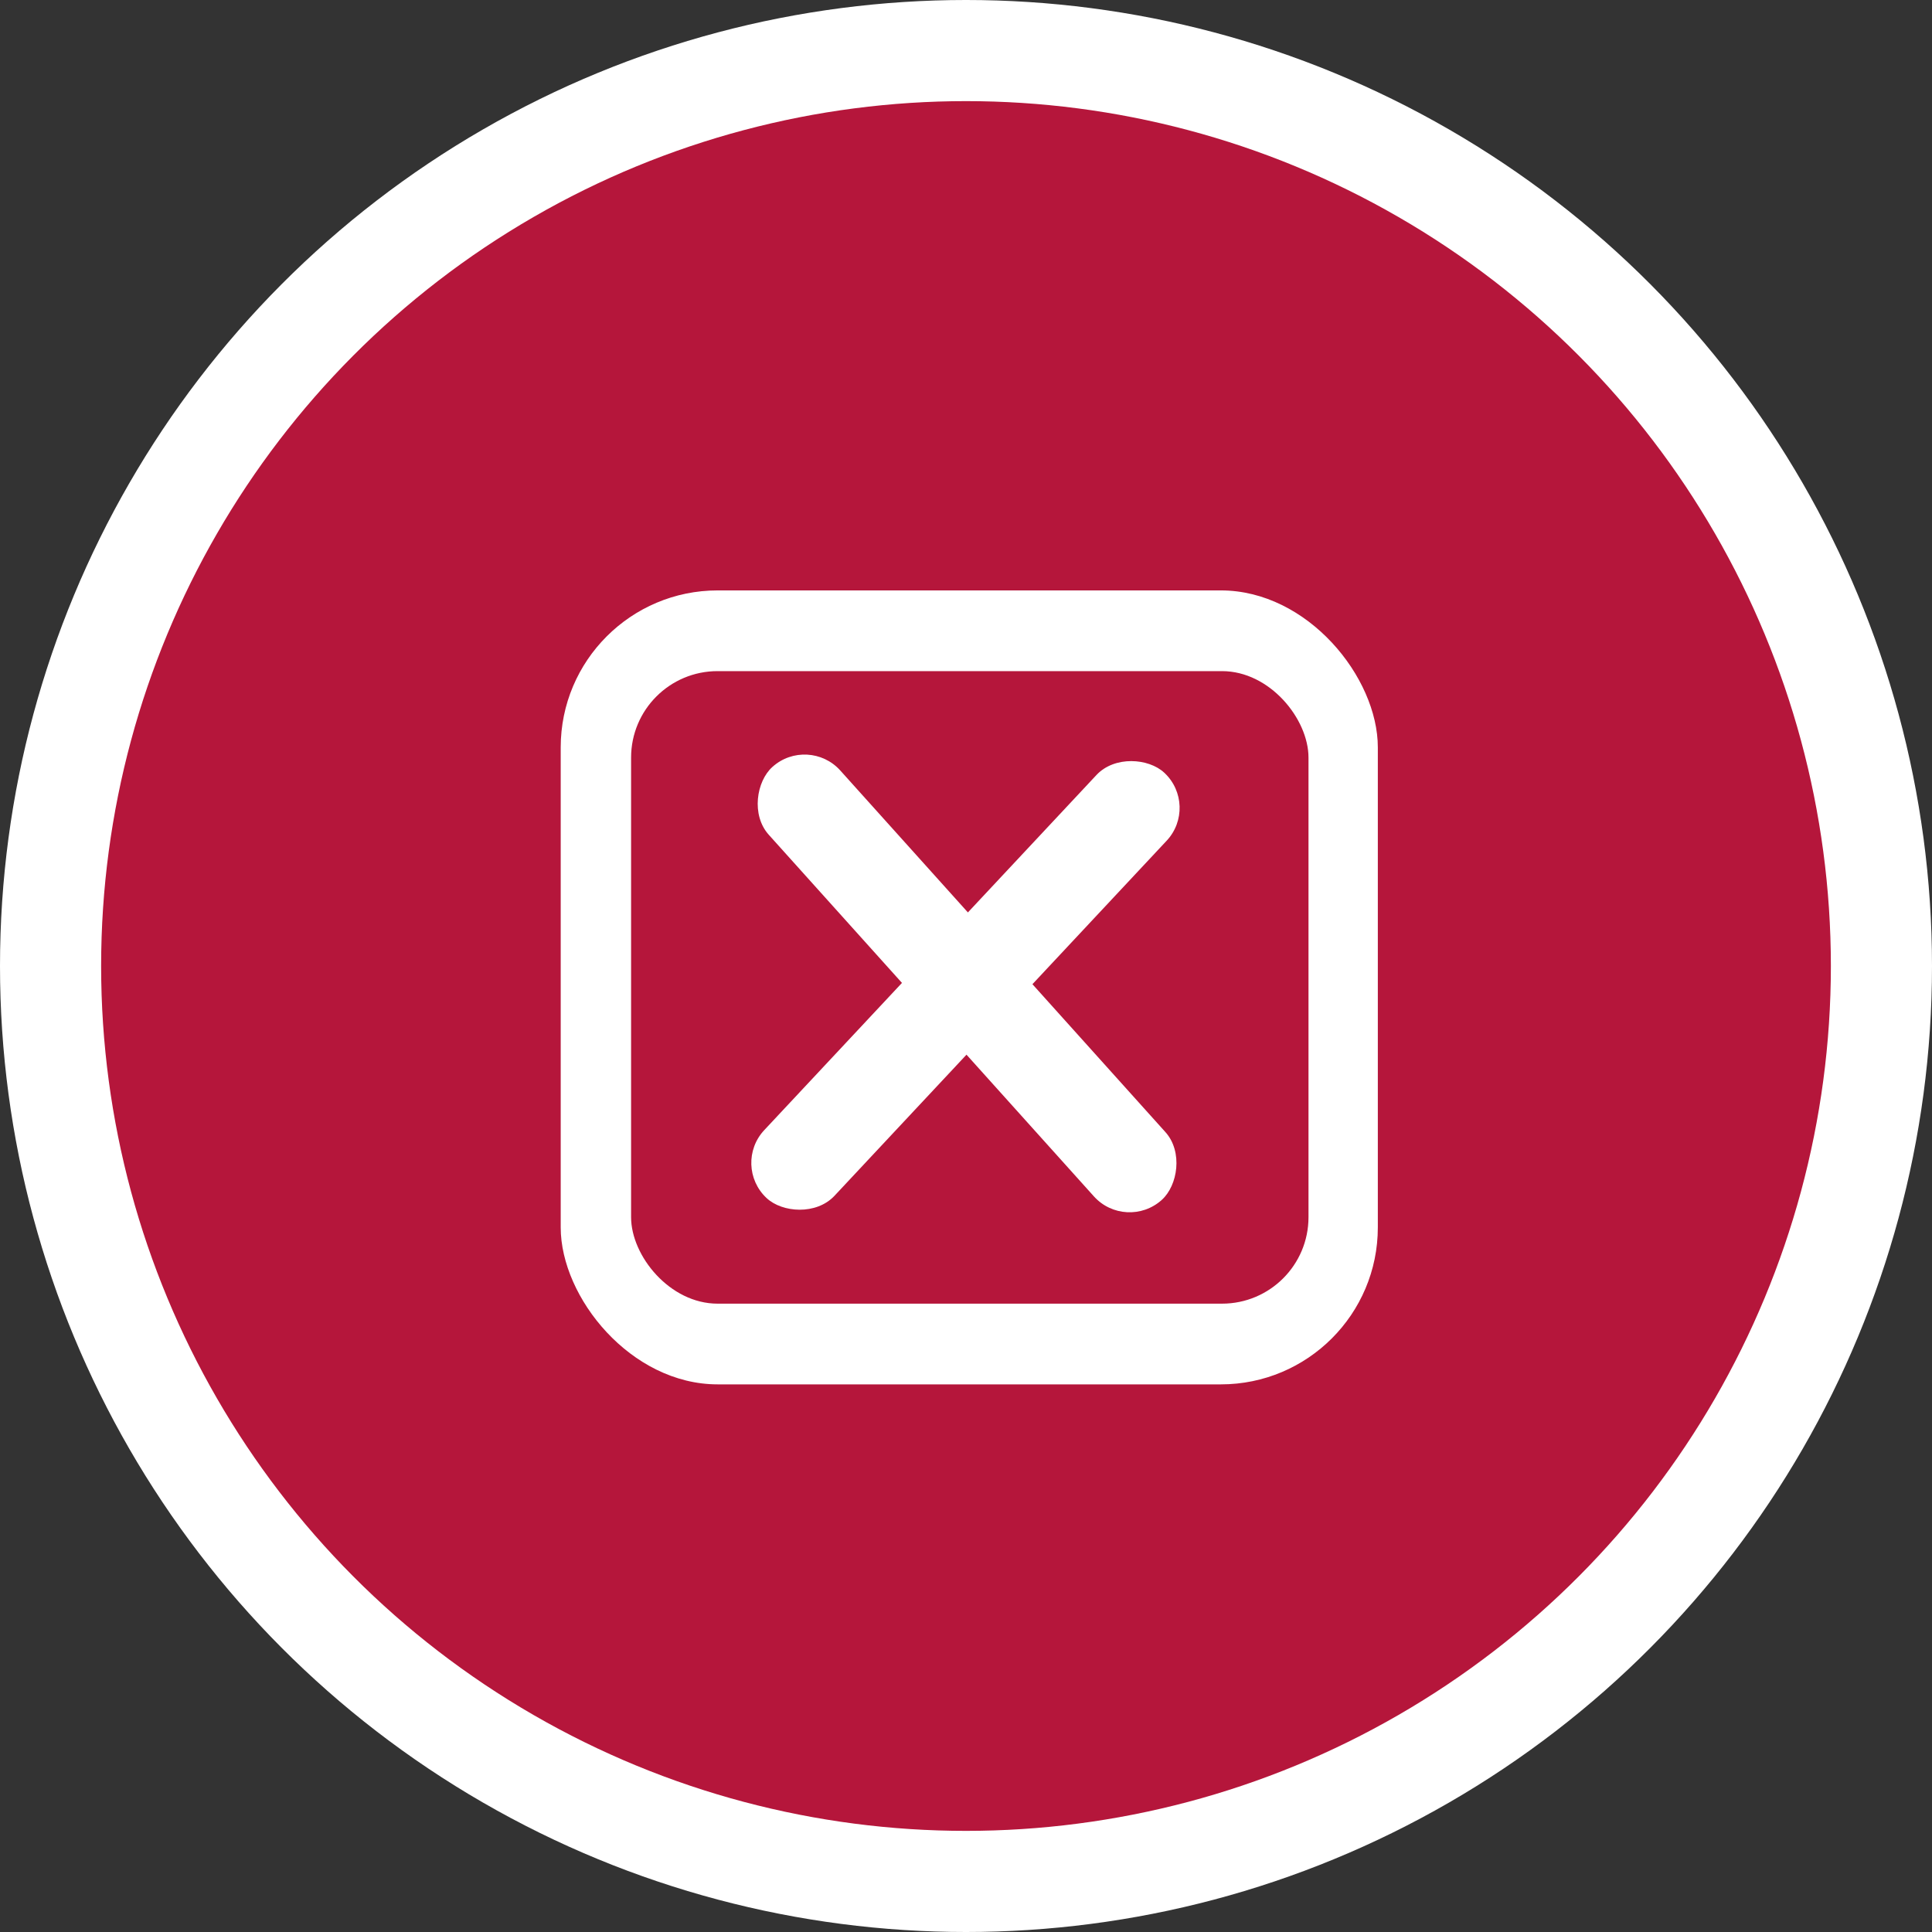
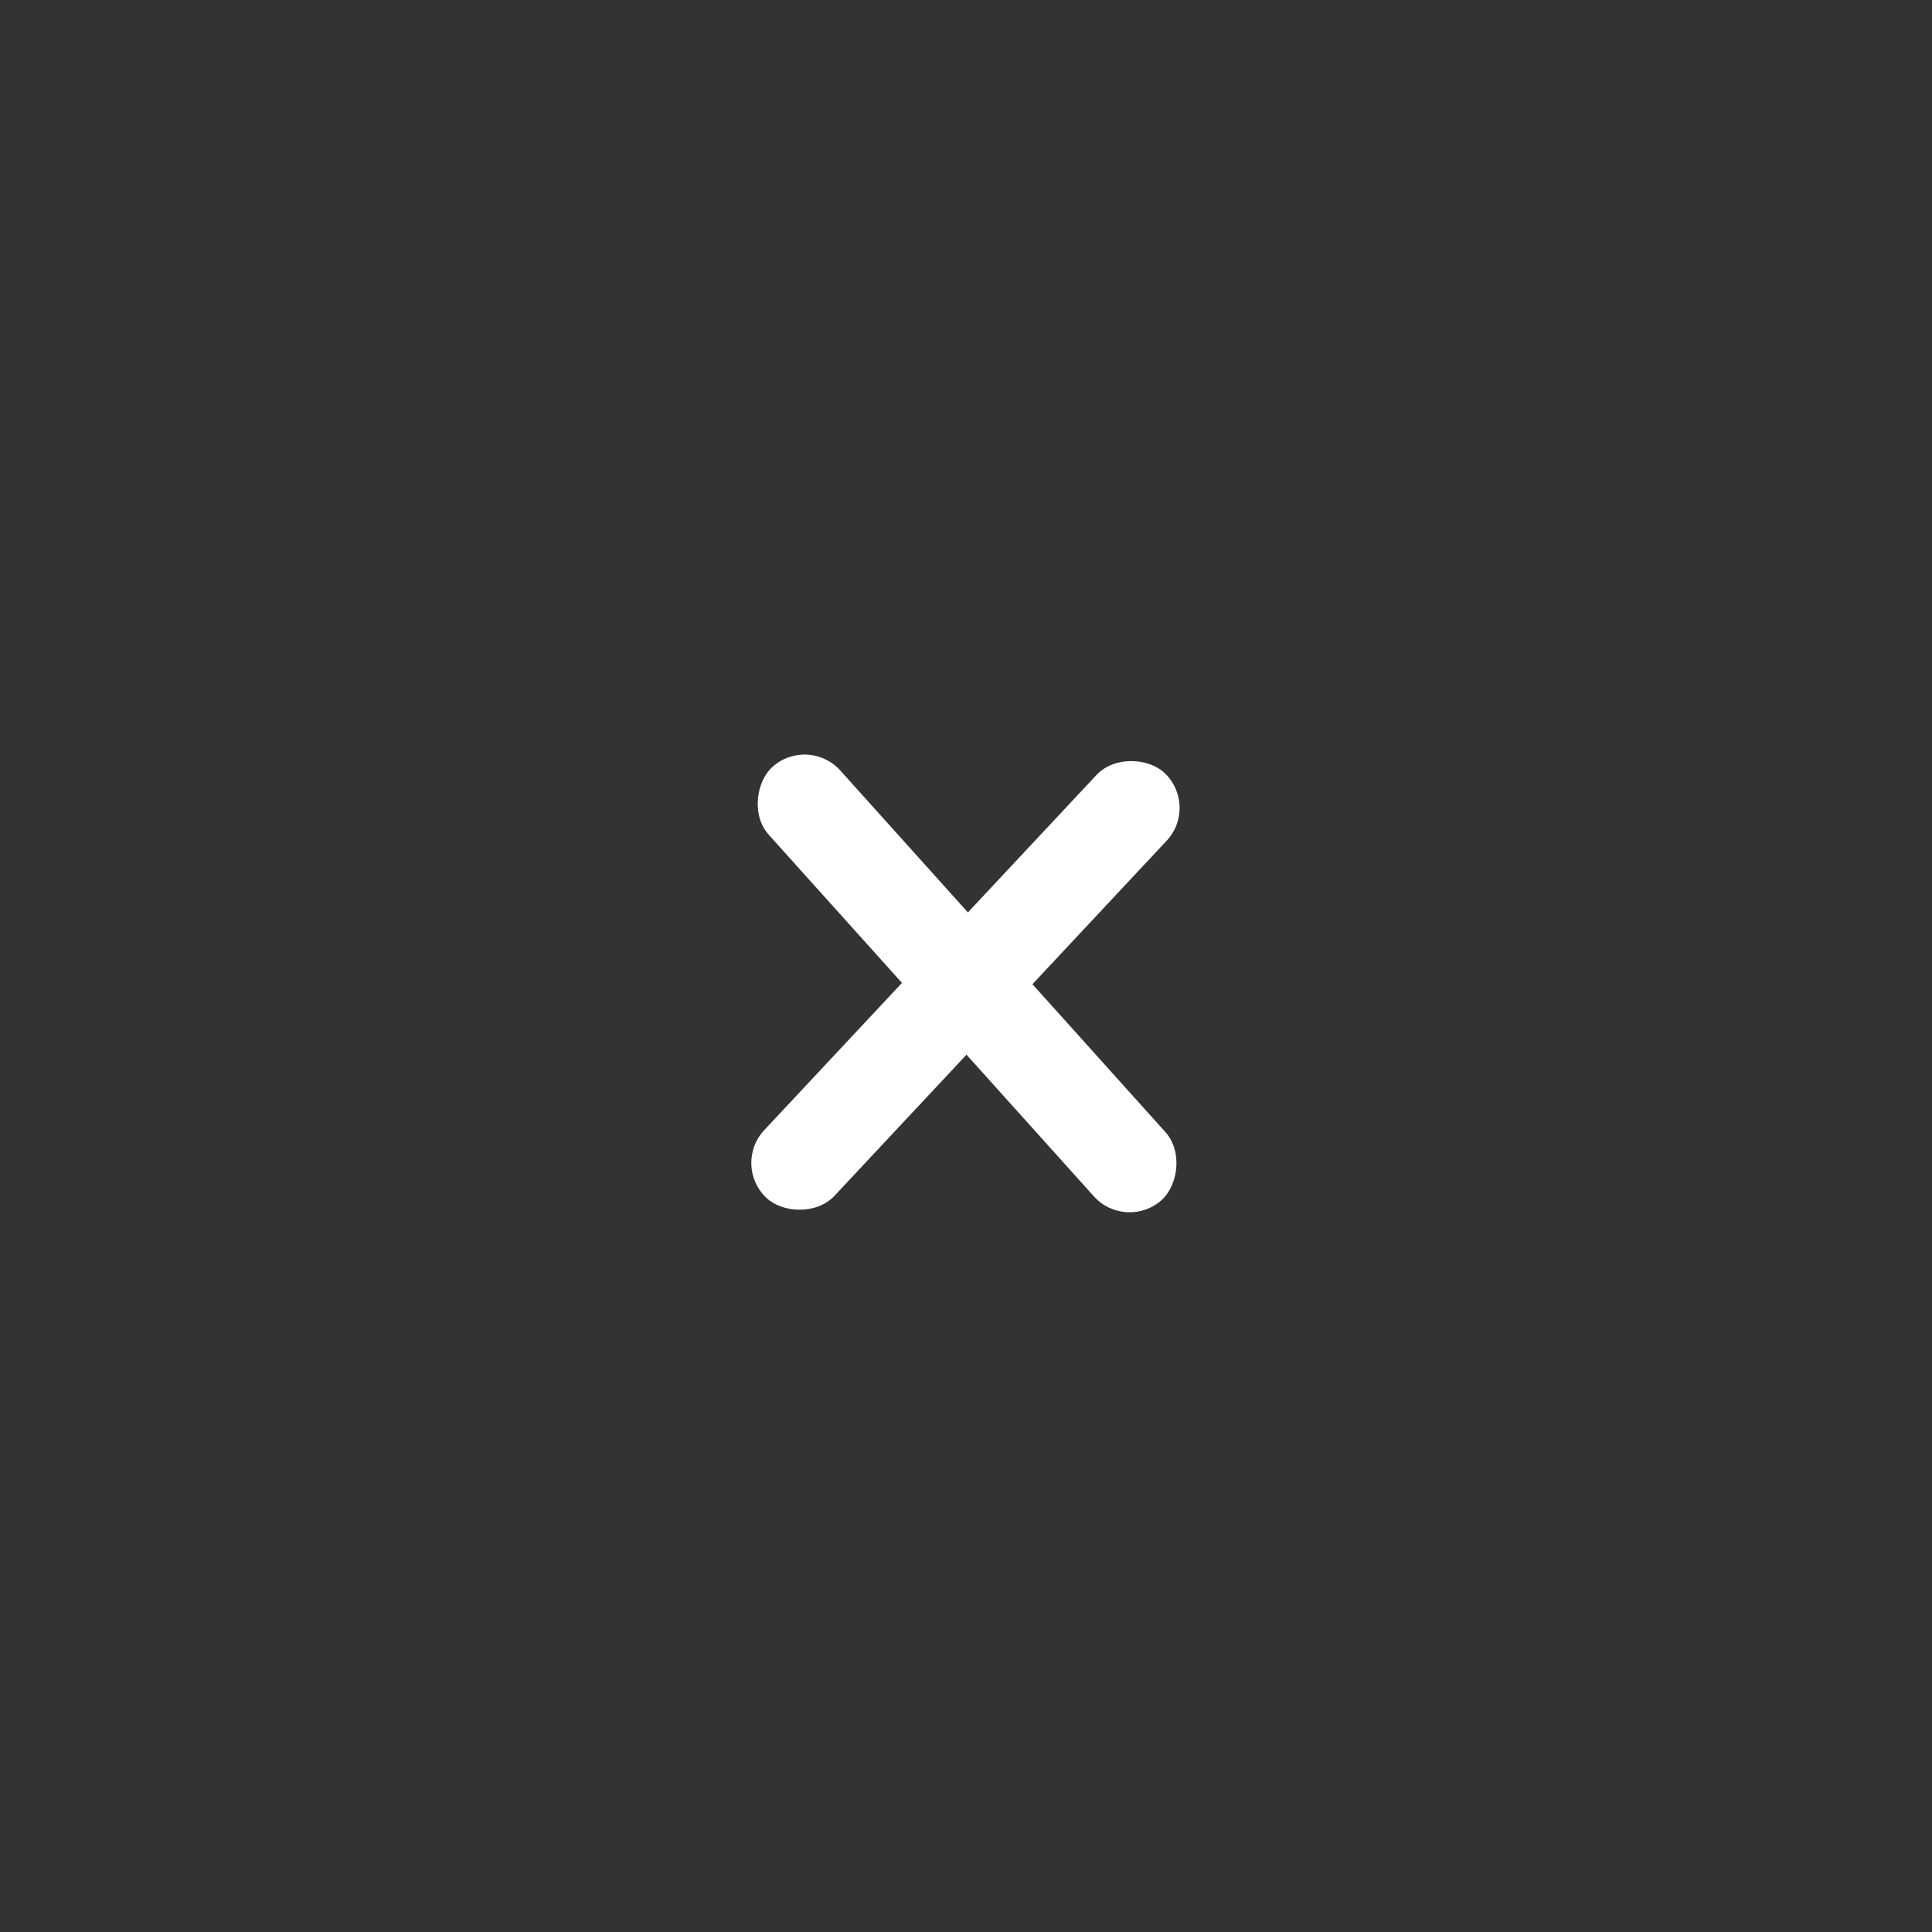
<svg xmlns="http://www.w3.org/2000/svg" viewBox="0 0 147.68 147.68">
  <rect x="0" y="0" width="147.68" height="147.68" fill="#333333" stroke="none" />
  <defs>
    <style>.cls-1{fill:#fff;}.cls-2{fill:#b5163b;}</style>
  </defs>
  <g id="Layer_2" data-name="Layer 2">
    <g id="Capa_1" data-name="Capa 1">
-       <circle class="cls-1" cx="73.84" cy="73.84" r="73.84" />
-       <circle class="cls-2" cx="73.84" cy="73.84" r="66.11" />
-       <rect class="cls-1" x="42.86" y="45.13" width="62.46" height="60.69" rx="12" />
-       <rect class="cls-2" x="48.24" y="51.3" width="51.78" height="48.35" rx="6.61" />
      <rect class="cls-1" x="51.68" y="71.5" width="44.51" height="7.35" rx="3.67" transform="translate(80.39 -30.07) rotate(48.04)" />
      <rect class="cls-1" x="51.54" y="71.66" width="44.51" height="7.35" rx="3.67" transform="translate(-31.63 77.75) rotate(-46.91)" />
    </g>
  </g>
</svg>